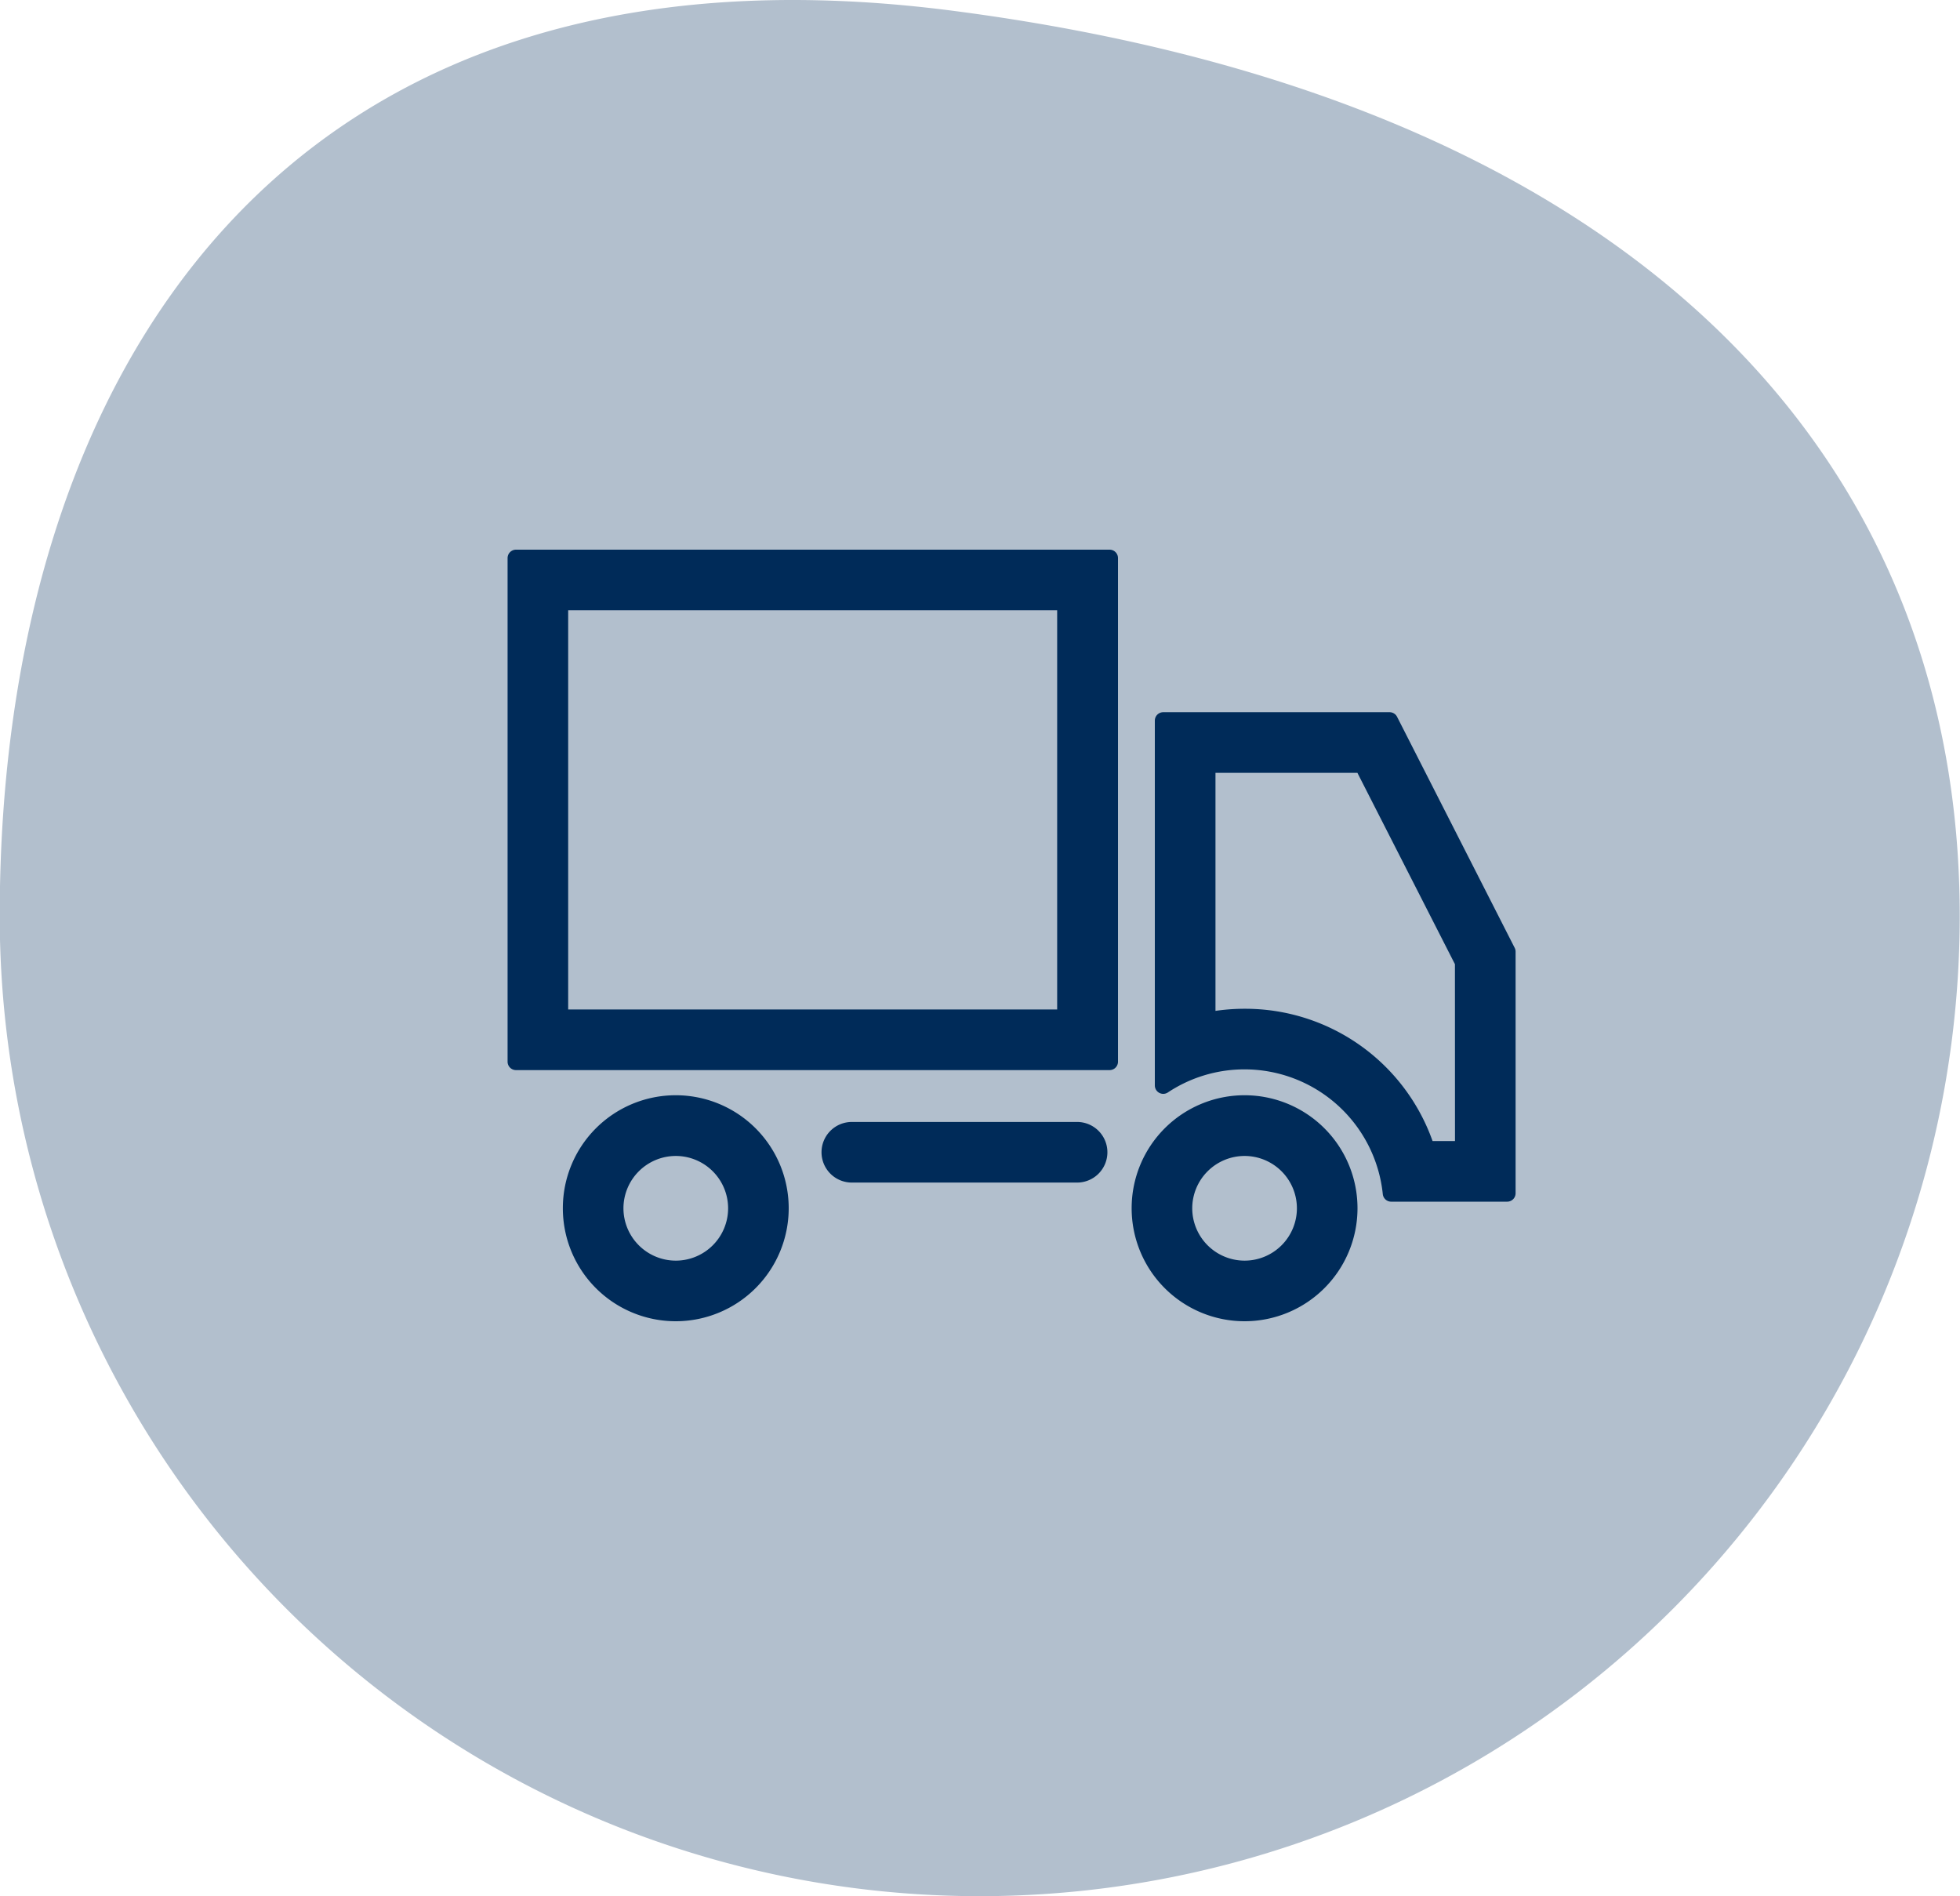
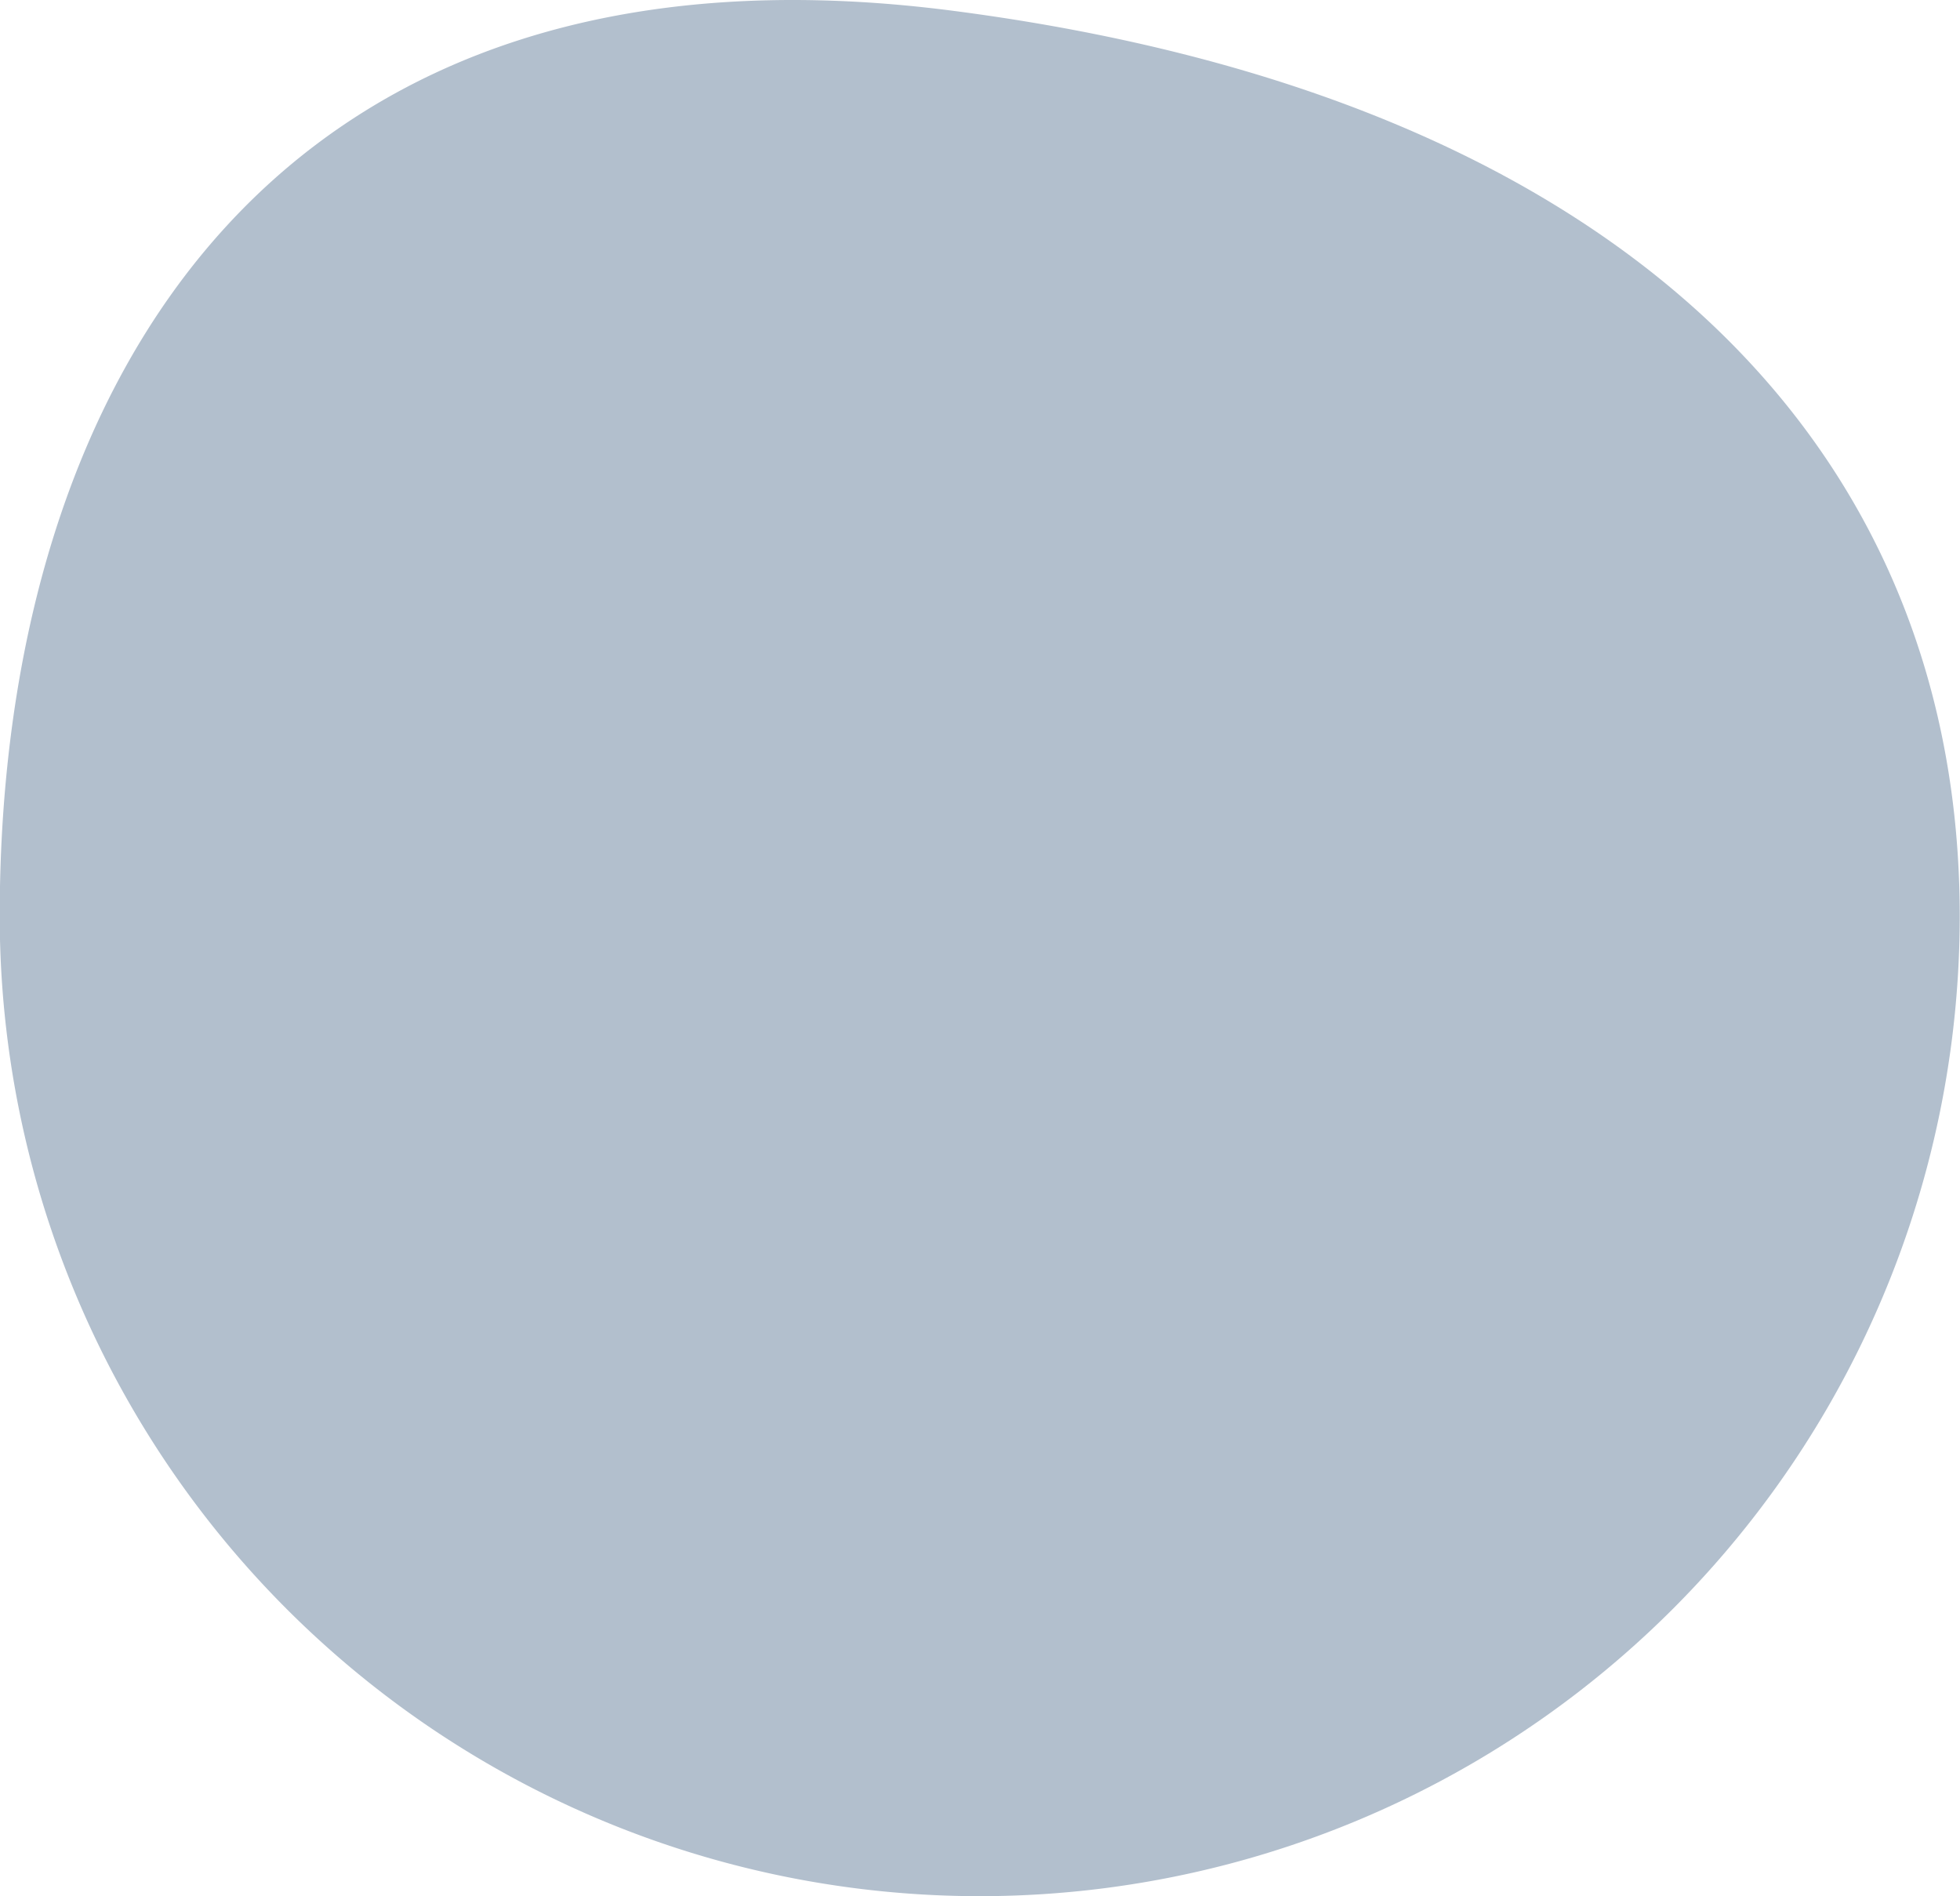
<svg xmlns="http://www.w3.org/2000/svg" width="35" height="33.855" viewBox="0 0 35 33.855">
  <defs>
    <clipPath id="a">
-       <path d="M0,0H18.124V-13.9H0Z" fill="none" />
-     </clipPath>
+       </clipPath>
  </defs>
  <g transform="translate(17116 19219.854)">
    <g transform="translate(-17132 -19515.146)">
      <path d="M-8.8-17.014a17.5,17.5,0,0,1-17.5-17.5c0-9.665,5.049-17.723,17.041-16.16S8.7-42.845,8.7-34.514a17.5,17.5,0,0,1-17.5,17.5" transform="translate(42.295 346.161)" fill="#b2bfcd" />
-       <path d="M.494.515A4.078,4.078,0,0,0-2.058-3.256a15.771,15.771,0,0,0-10.591,0A4.1,4.1,0,0,0-15.2.513l.309,4.514a.543.543,0,0,0,.542.507H-.356a.544.544,0,0,0,.542-.507ZM-.591.44-.864,4.447H-13.84L-14.113.44a3.008,3.008,0,0,1,1.835-2.674,14.692,14.692,0,0,1,9.849,0A2.992,2.992,0,0,1-.591.44ZM-3.086-11.116A4.485,4.485,0,0,0-7.26-15.848a4.486,4.486,0,0,0-4.177,4.732A4.485,4.485,0,0,0-7.26-6.385,4.484,4.484,0,0,0-3.086-11.116Zm-1.086,0A3.4,3.4,0,0,1-7.26-7.471a3.405,3.405,0,0,1-3.09-3.645,3.406,3.406,0,0,1,3.09-3.646A3.406,3.406,0,0,1-4.172-11.116Z" transform="translate(40.754 315.442)" fill="none" />
      <path d="M0,.689H16.22v-21.9H0Z" transform="translate(25.292 320.545)" fill="none" />
    </g>
    <g transform="translate(-17107 -19196.203)" clip-path="url(#a)">
      <g transform="translate(17.914 -2.346)">
        <path d="M0,0V-4.314L-2.1-8.439H-6.142v6.514a2.623,2.623,0,0,1,1.453-.437A2.633,2.633,0,0,1-2.072,0ZM-.782-.782H-1.44A3.4,3.4,0,0,0-4.689-3.144a3.4,3.4,0,0,0-.67.066V-7.657h2.776l1.8,3.531ZM-6.556.268A1.867,1.867,0,0,0-4.689,2.135,1.867,1.867,0,0,0-2.823.268,1.866,1.866,0,0,0-4.689-1.6,1.866,1.866,0,0,0-6.556.268m.782,0A1.086,1.086,0,0,1-4.689-.816,1.085,1.085,0,0,1-3.605.268,1.085,1.085,0,0,1-4.689,1.353,1.086,1.086,0,0,1-5.774.268M-17.7-2.349h10.6v-8.992H-17.7Zm.782-8.21h9.032v7.428h-9.032ZM-16.713.268a1.866,1.866,0,0,0,1.867,1.867A1.868,1.868,0,0,0-12.98.268,1.867,1.867,0,0,0-14.846-1.6,1.865,1.865,0,0,0-16.713.268m.782,0A1.086,1.086,0,0,1-14.846-.816,1.085,1.085,0,0,1-13.762.268a1.085,1.085,0,0,1-1.084,1.085A1.086,1.086,0,0,1-15.931.268m3.837-1a.391.391,0,0,0,.391.391H-7.68a.391.391,0,0,0,.391-.391.391.391,0,0,0-.391-.391H-11.7a.391.391,0,0,0-.391.391" fill="#002b59" />
      </g>
      <g transform="translate(17.914 -2.346)">
-         <path d="M0,0V-4.314L-2.1-8.439H-6.142v6.514a2.623,2.623,0,0,1,1.453-.437A2.633,2.633,0,0,1-2.072,0ZM-.782-.782H-1.44A3.4,3.4,0,0,0-4.689-3.144a3.4,3.4,0,0,0-.67.066V-7.657h2.776l1.8,3.531ZM-6.556.268A1.867,1.867,0,0,0-4.689,2.135,1.867,1.867,0,0,0-2.823.268,1.866,1.866,0,0,0-4.689-1.6,1.866,1.866,0,0,0-6.556.268Zm.782,0A1.086,1.086,0,0,1-4.689-.816,1.085,1.085,0,0,1-3.605.268,1.085,1.085,0,0,1-4.689,1.353,1.086,1.086,0,0,1-5.774.268ZM-17.7-2.349h10.6v-8.992H-17.7Zm.782-8.21h9.032v7.428h-9.032ZM-16.713.268a1.866,1.866,0,0,0,1.867,1.867A1.868,1.868,0,0,0-12.98.268,1.867,1.867,0,0,0-14.846-1.6,1.865,1.865,0,0,0-16.713.268Zm.782,0A1.086,1.086,0,0,1-14.846-.816,1.085,1.085,0,0,1-13.762.268a1.085,1.085,0,0,1-1.084,1.085A1.086,1.086,0,0,1-15.931.268Zm3.837-1a.391.391,0,0,0,.391.391H-7.68a.391.391,0,0,0,.391-.391.391.391,0,0,0-.391-.391H-11.7A.391.391,0,0,0-12.094-.735Z" fill="none" stroke="#002b59" stroke-linecap="round" stroke-linejoin="round" stroke-width="0.3" />
-       </g>
+         </g>
    </g>
  </g>
</svg>